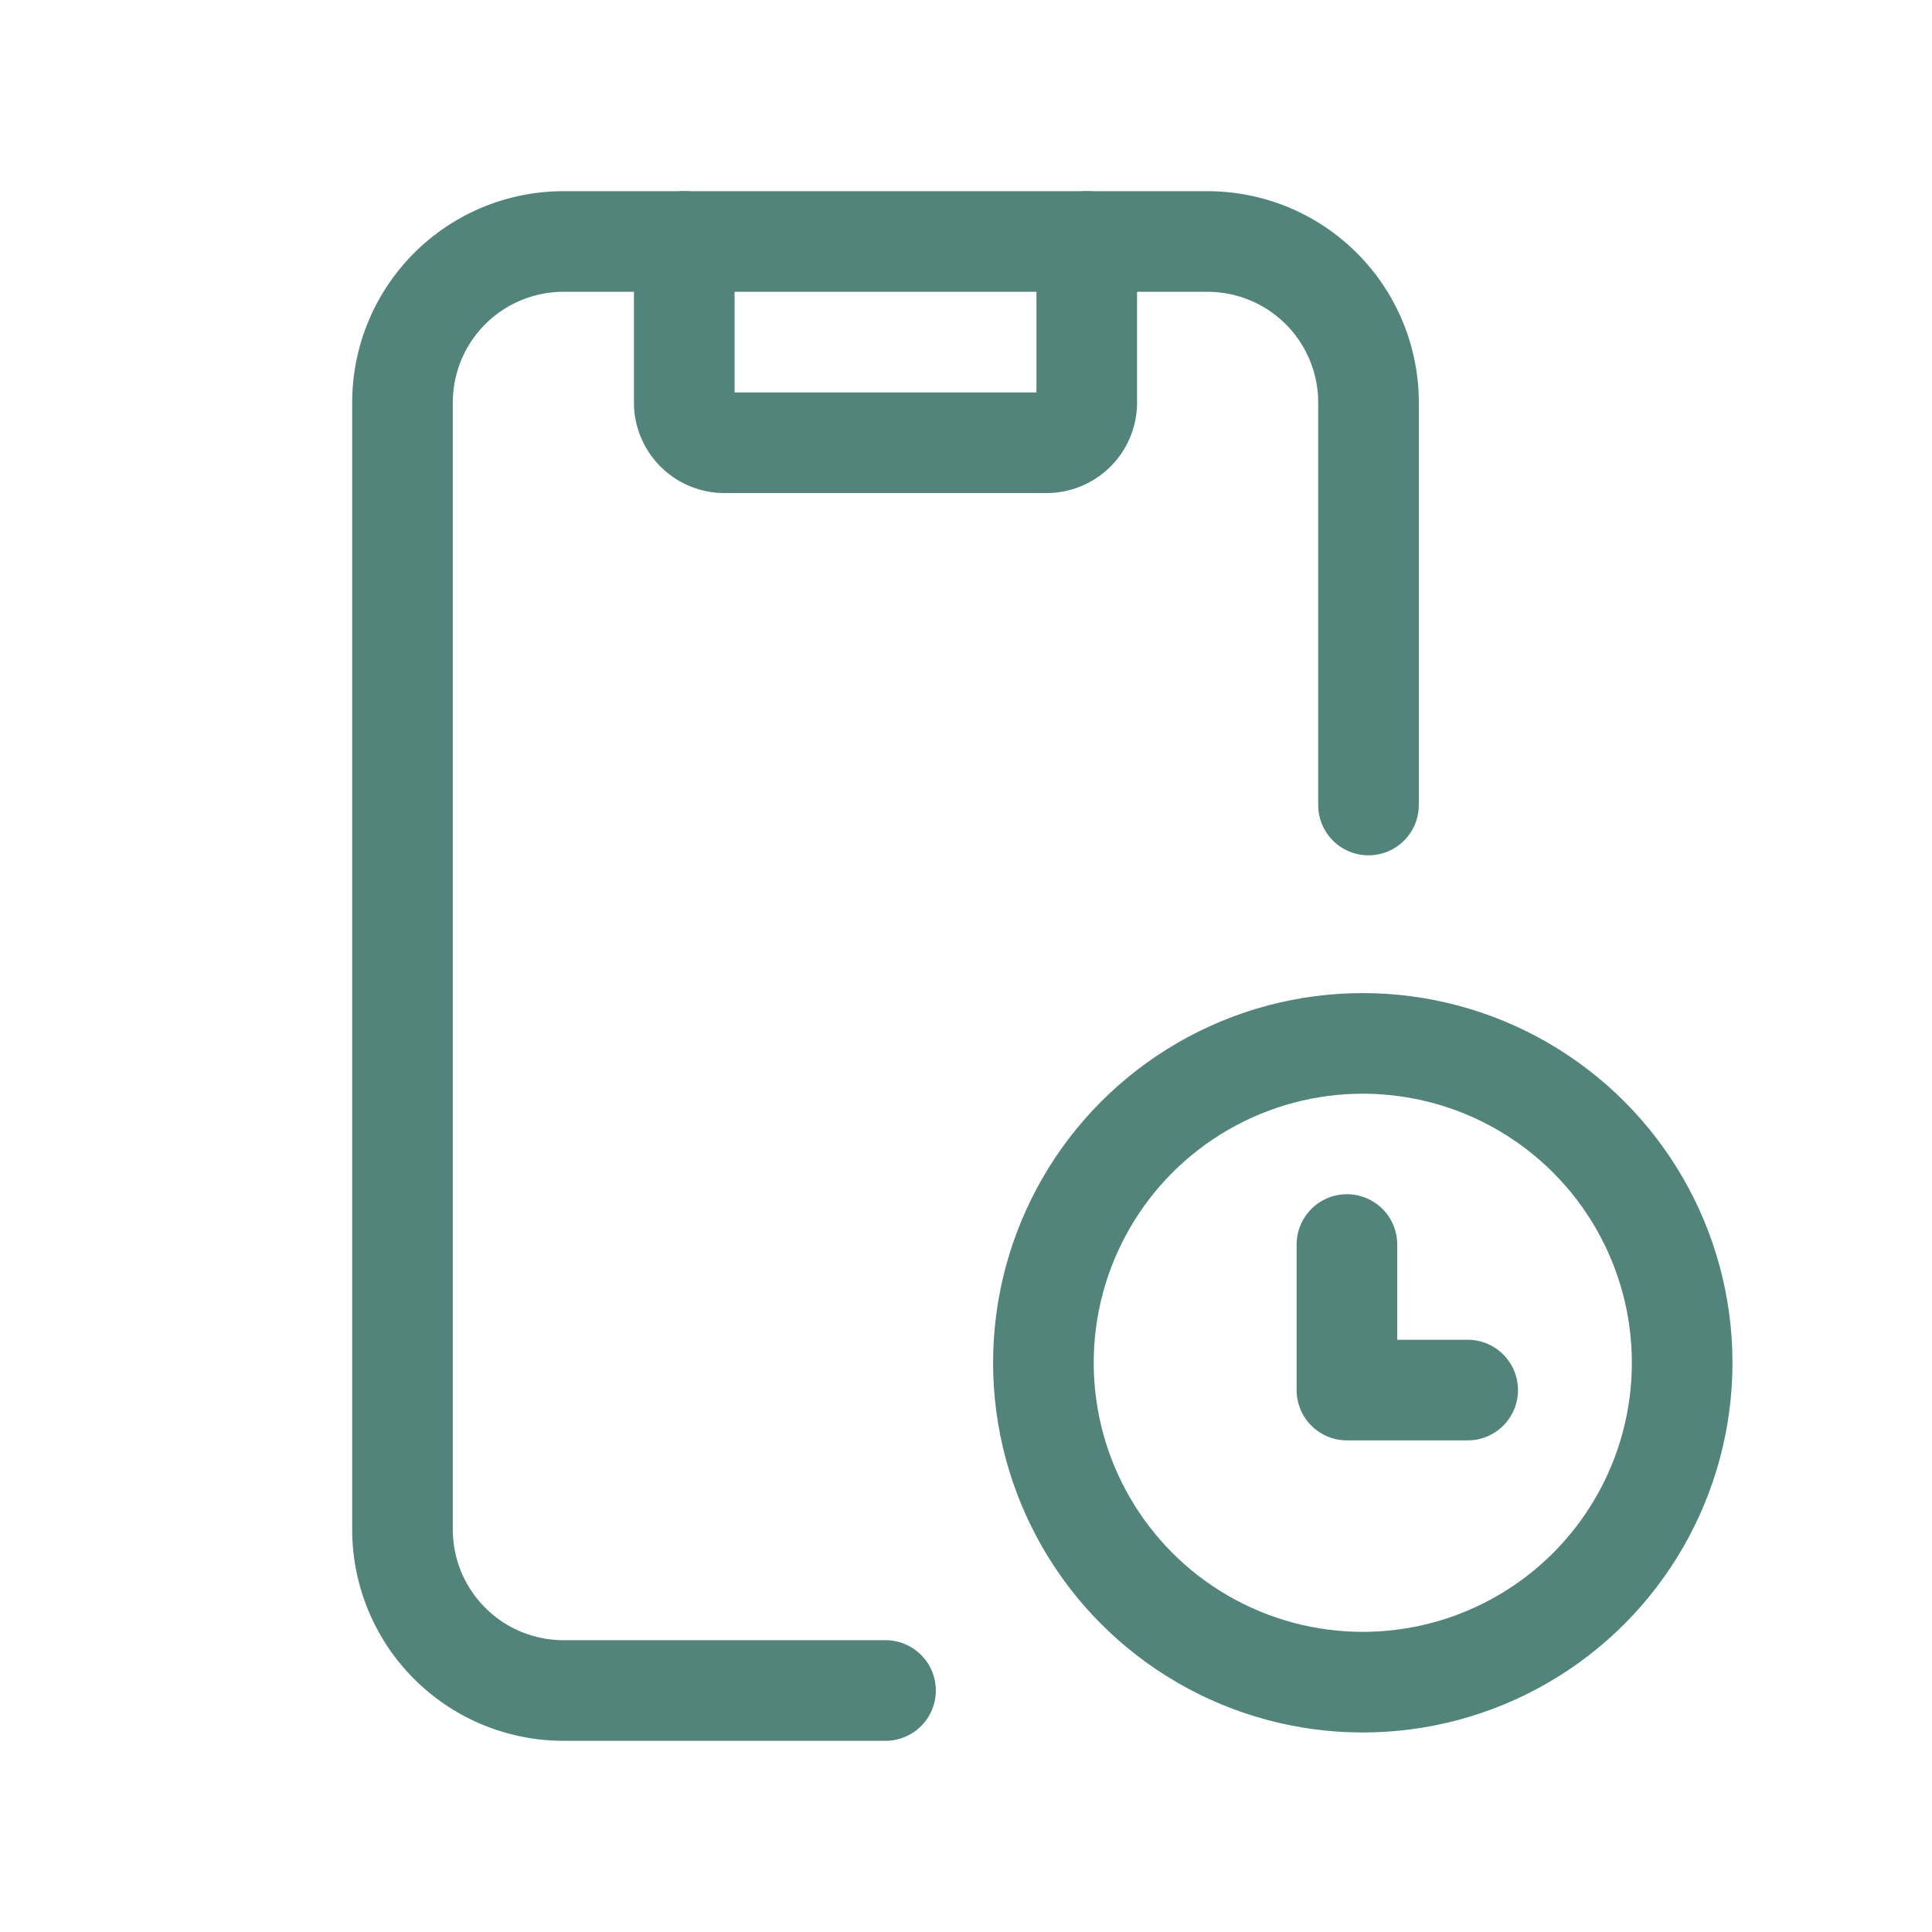
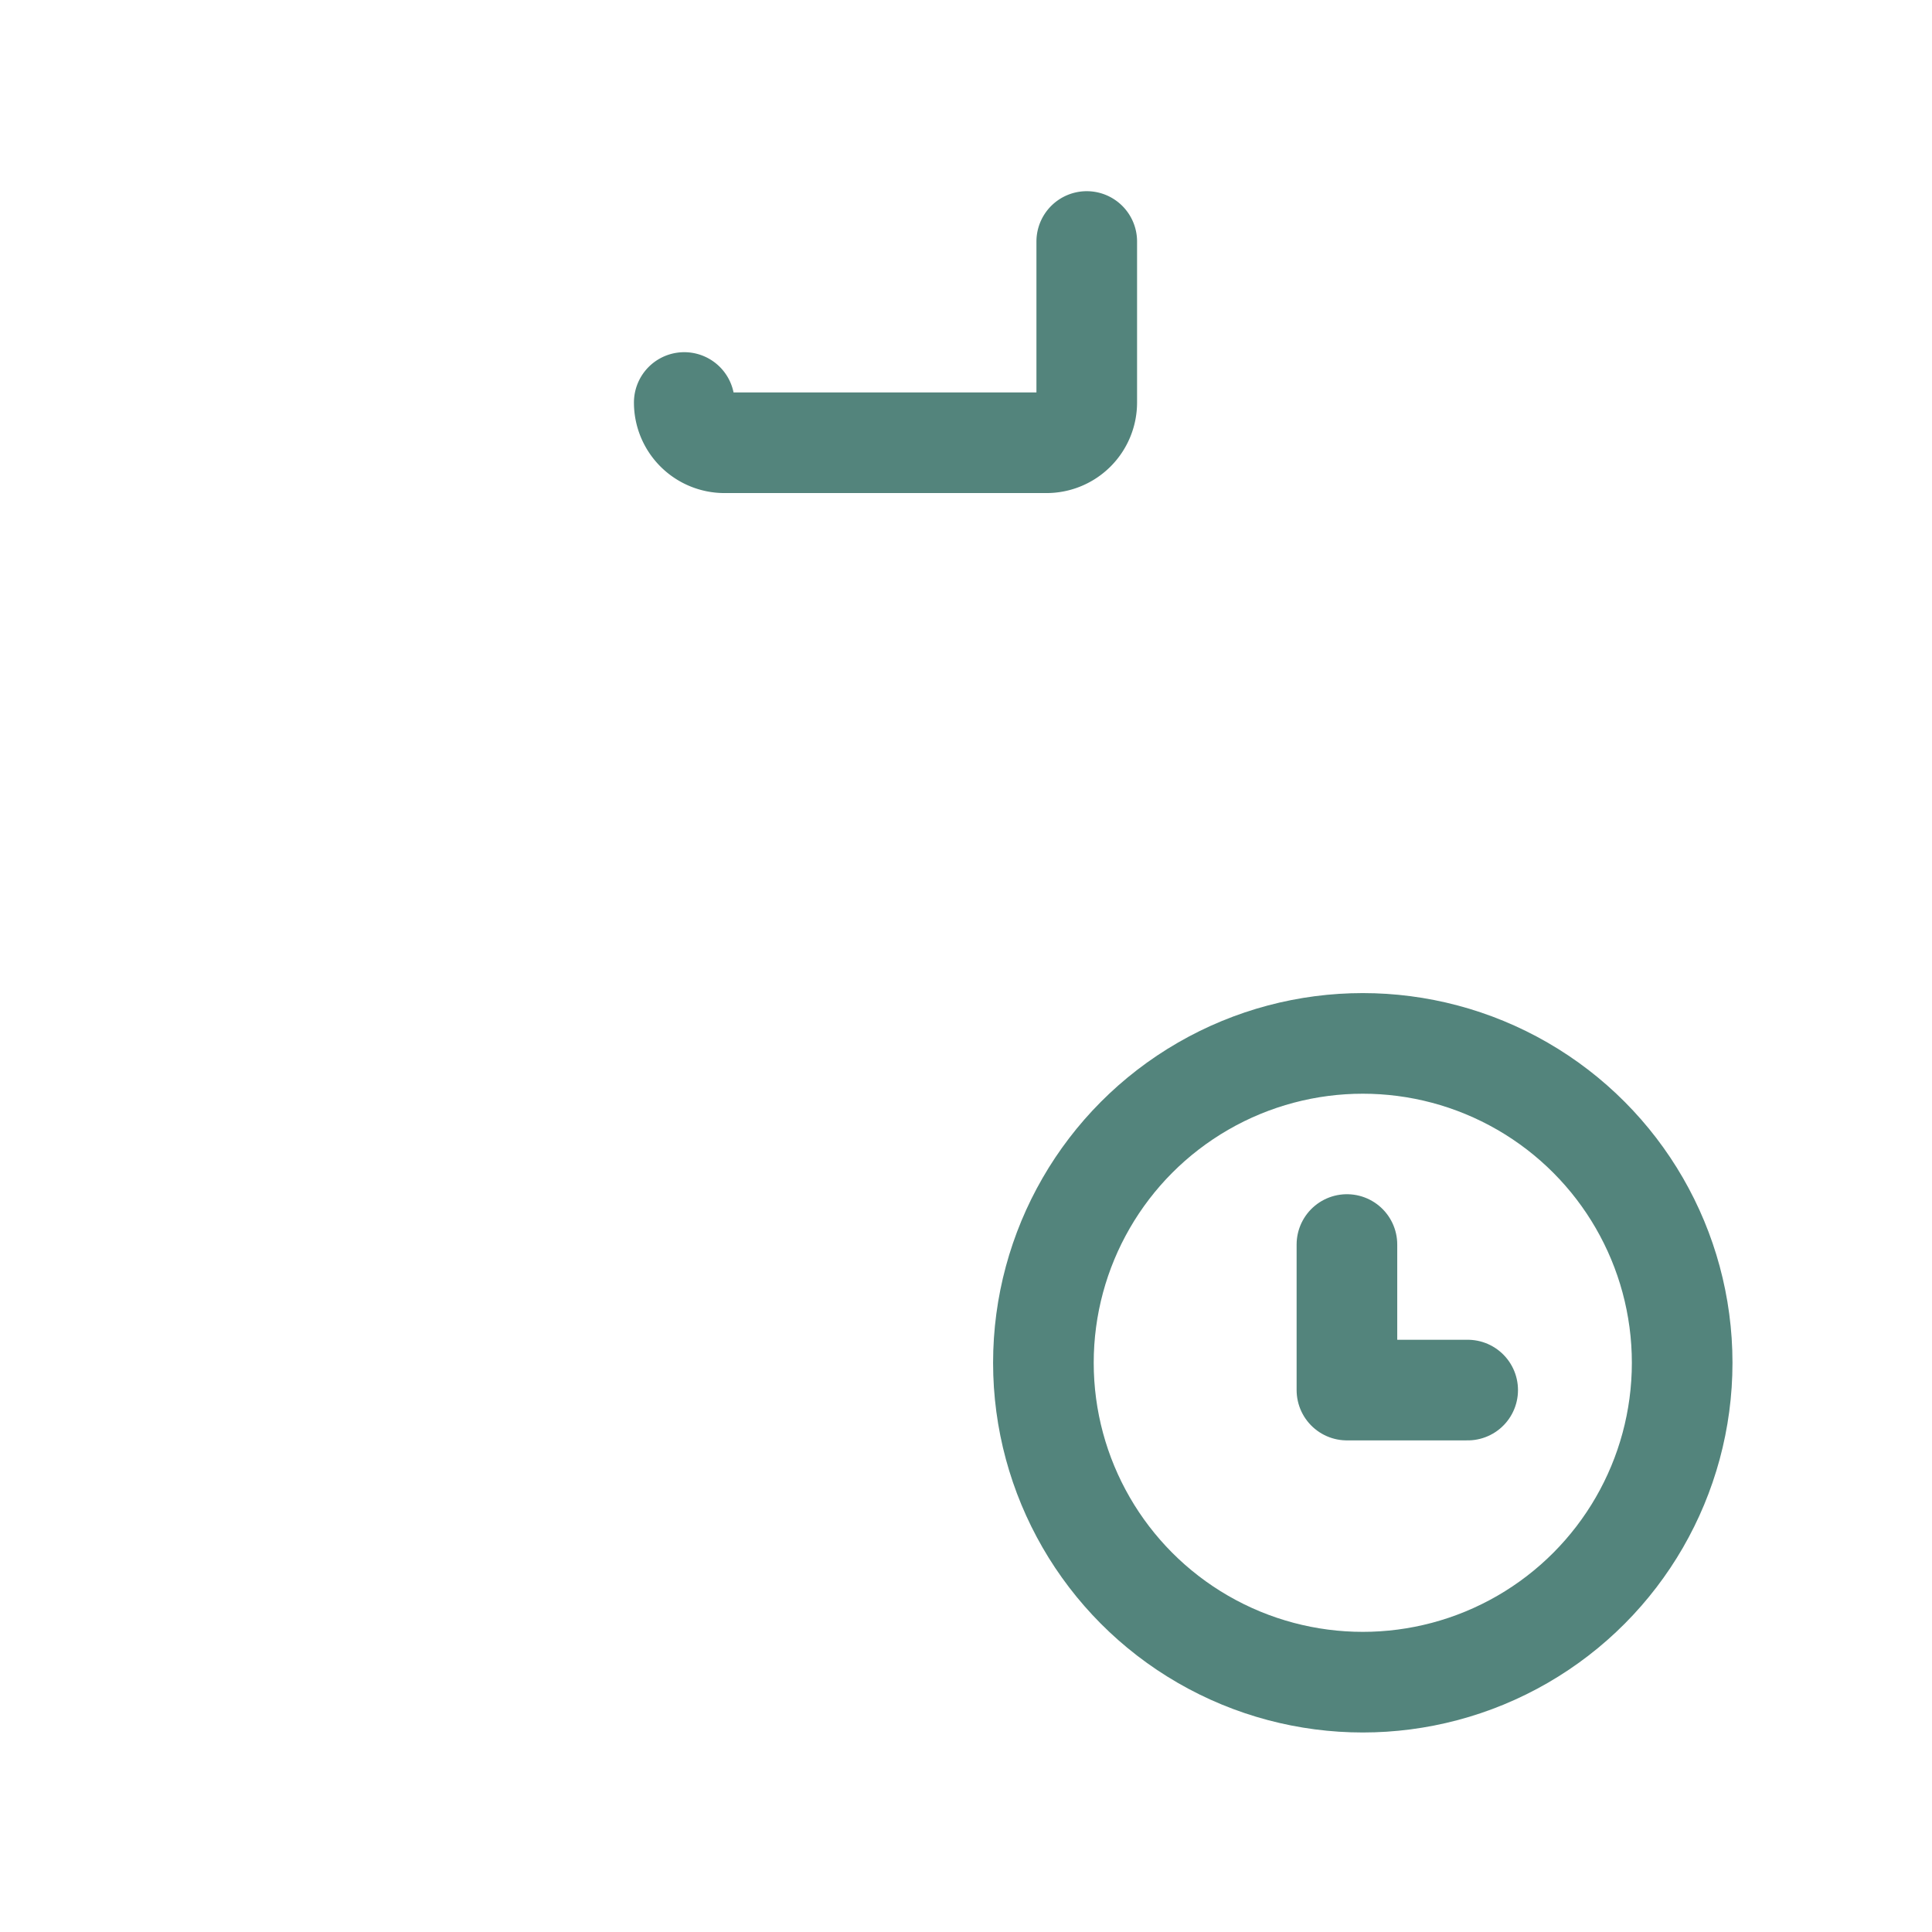
<svg xmlns="http://www.w3.org/2000/svg" id="mobile-clock" width="48" height="48" viewBox="0 0 48 48">
  <path id="Tracé_129" data-name="Tracé 129" d="M0,0H48V48H0Z" fill="none" />
-   <path id="Tracé_130" data-name="Tracé 130" d="M17,39H9a4,4,0,0,1-4-4V7A4,4,0,0,1,9,3H25a4,4,0,0,1,4,4V17" transform="translate(5 3)" fill="none" stroke="#53847c" stroke-linecap="round" stroke-linejoin="round" stroke-width="2.5" />
-   <path id="Tracé_131" data-name="Tracé 131" d="M18.5,3V7a1,1,0,0,1-1,1h-8a1,1,0,0,1-1-1V3" transform="translate(8.5 3)" fill="none" stroke="#53847c" stroke-linecap="round" stroke-linejoin="round" stroke-width="2.5" />
+   <path id="Tracé_131" data-name="Tracé 131" d="M18.5,3V7a1,1,0,0,1-1,1h-8a1,1,0,0,1-1-1" transform="translate(8.5 3)" fill="none" stroke="#53847c" stroke-linecap="round" stroke-linejoin="round" stroke-width="2.5" />
  <circle id="Ellipse_3" data-name="Ellipse 3" cx="7.935" cy="7.935" r="7.935" transform="translate(25.923 25.923)" fill="none" stroke="#53847c" stroke-linecap="round" stroke-linejoin="round" stroke-width="2.5" />
  <path id="Tracé_132" data-name="Tracé 132" d="M16.732,15.46v3.616h3" transform="translate(16.732 15.46)" fill="none" stroke="#53847c" stroke-linecap="round" stroke-linejoin="round" stroke-width="2.5" />
</svg>